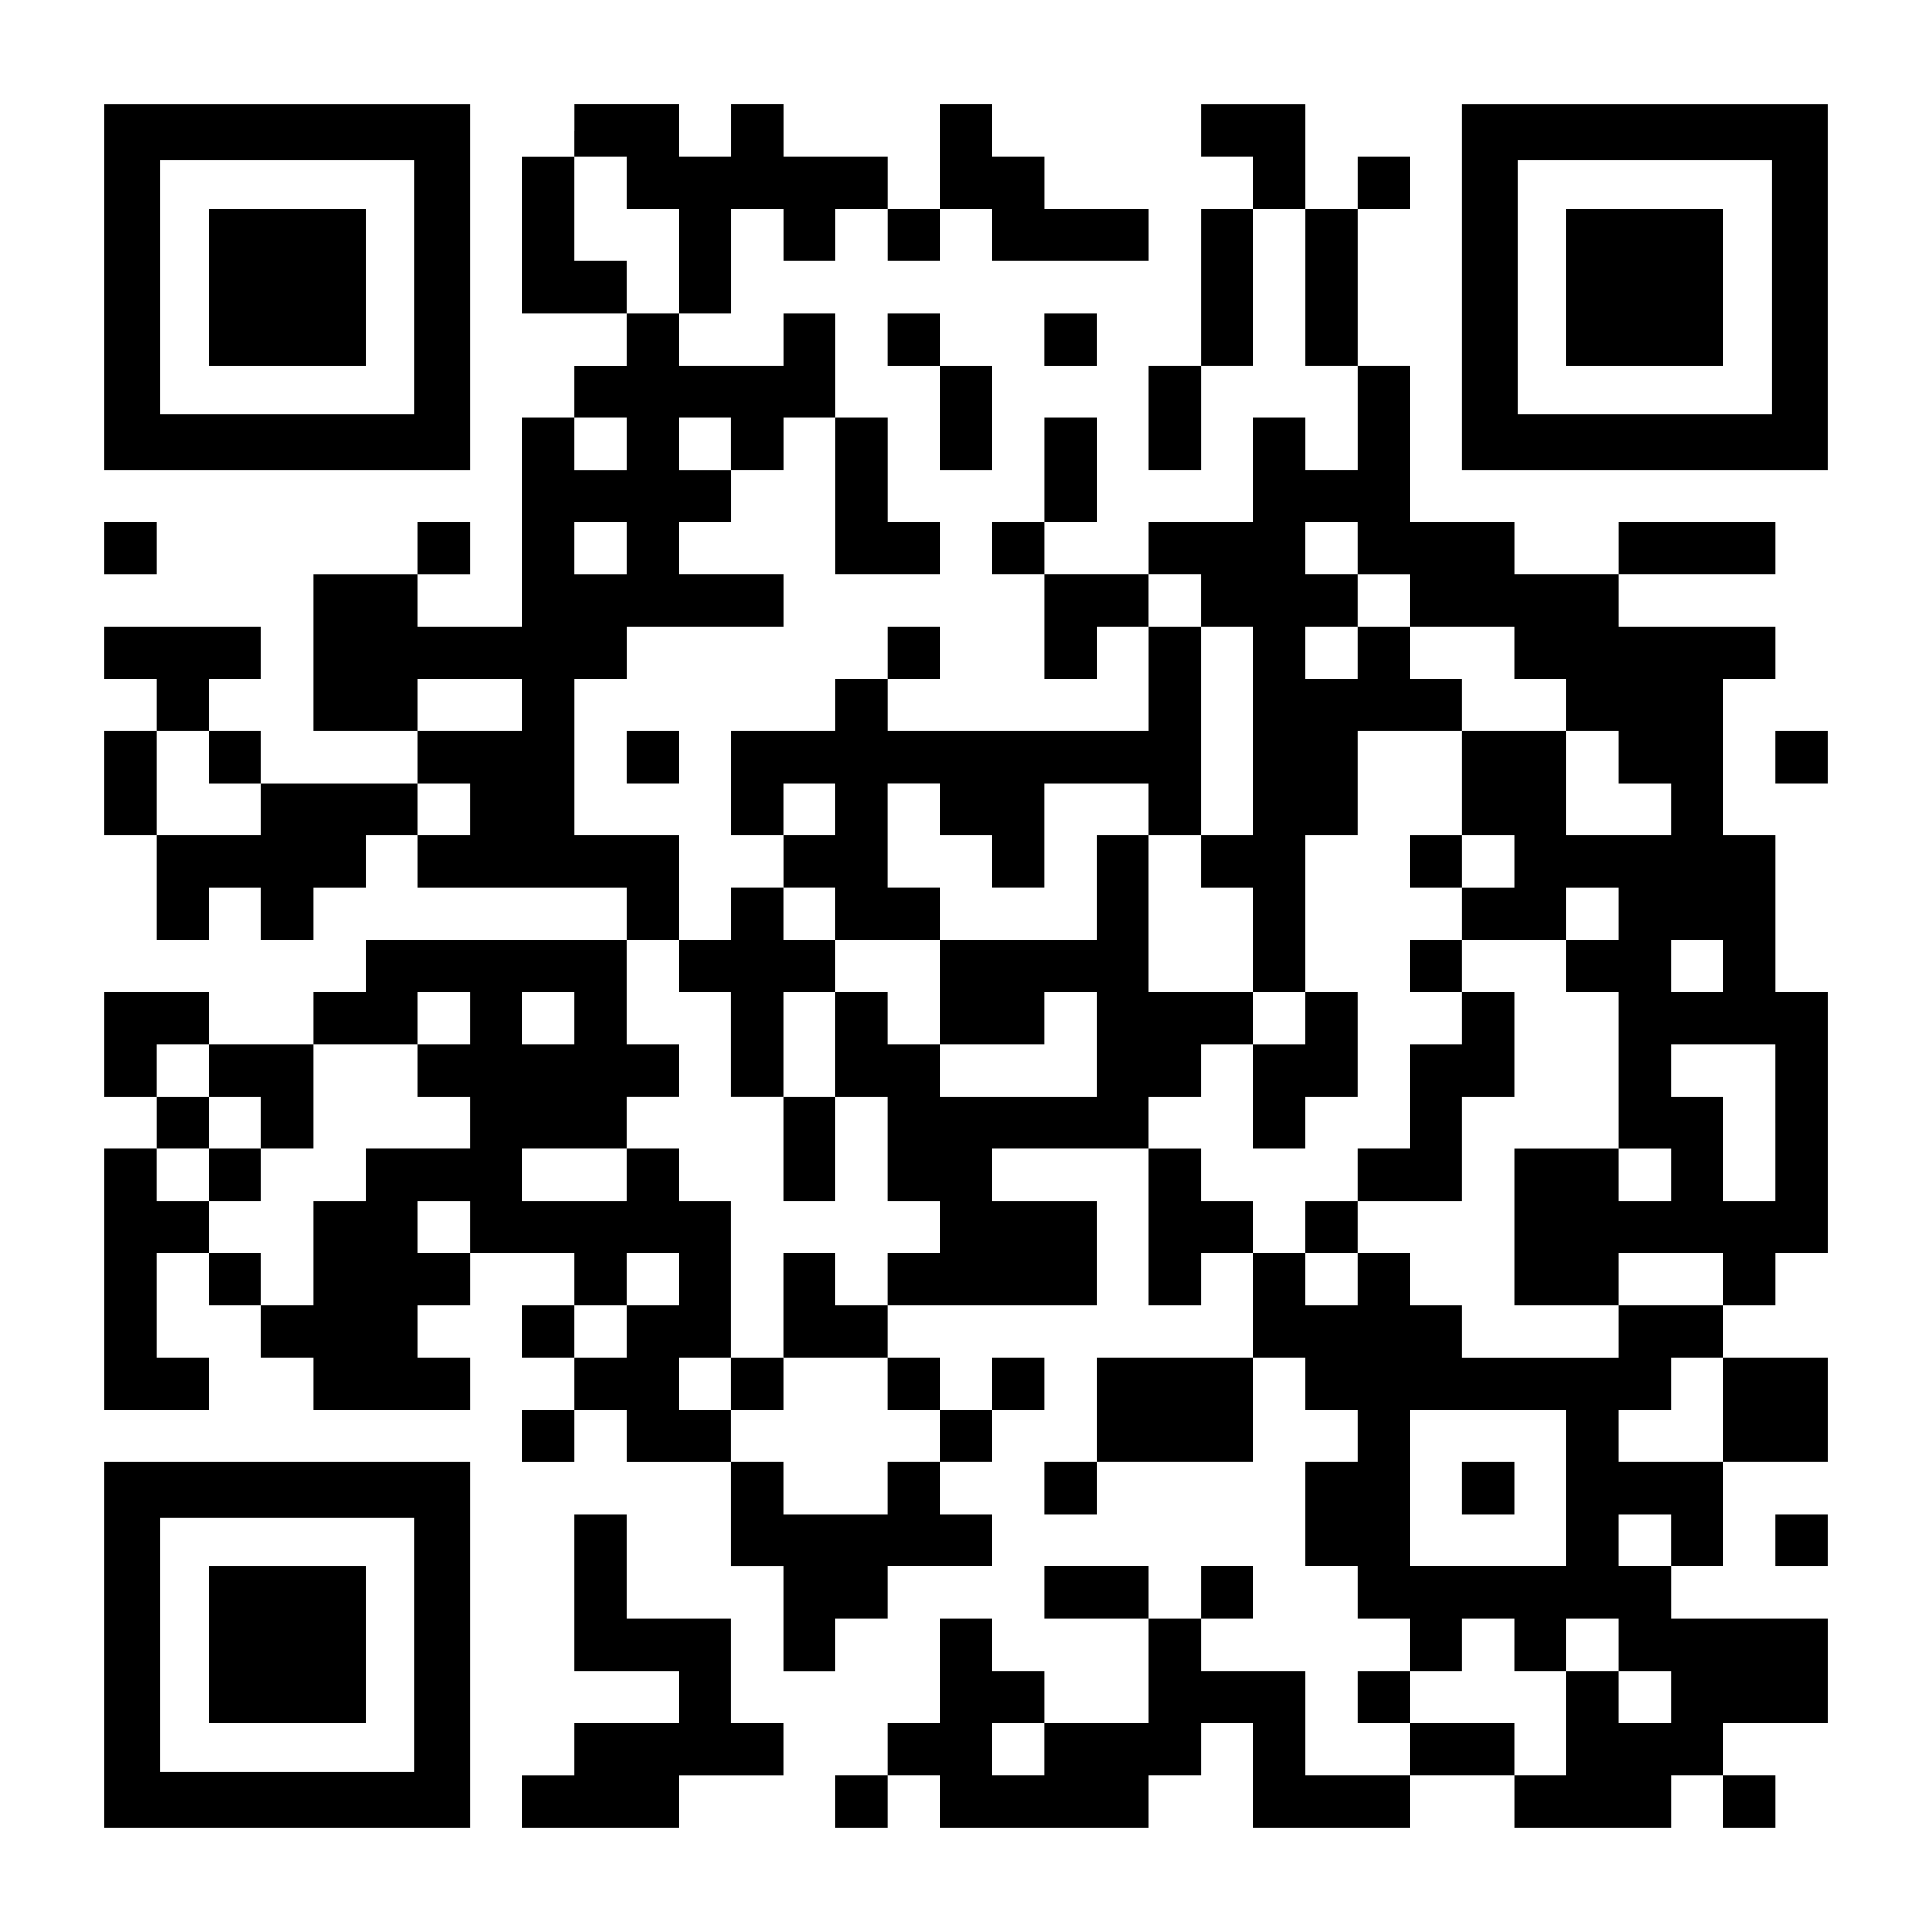
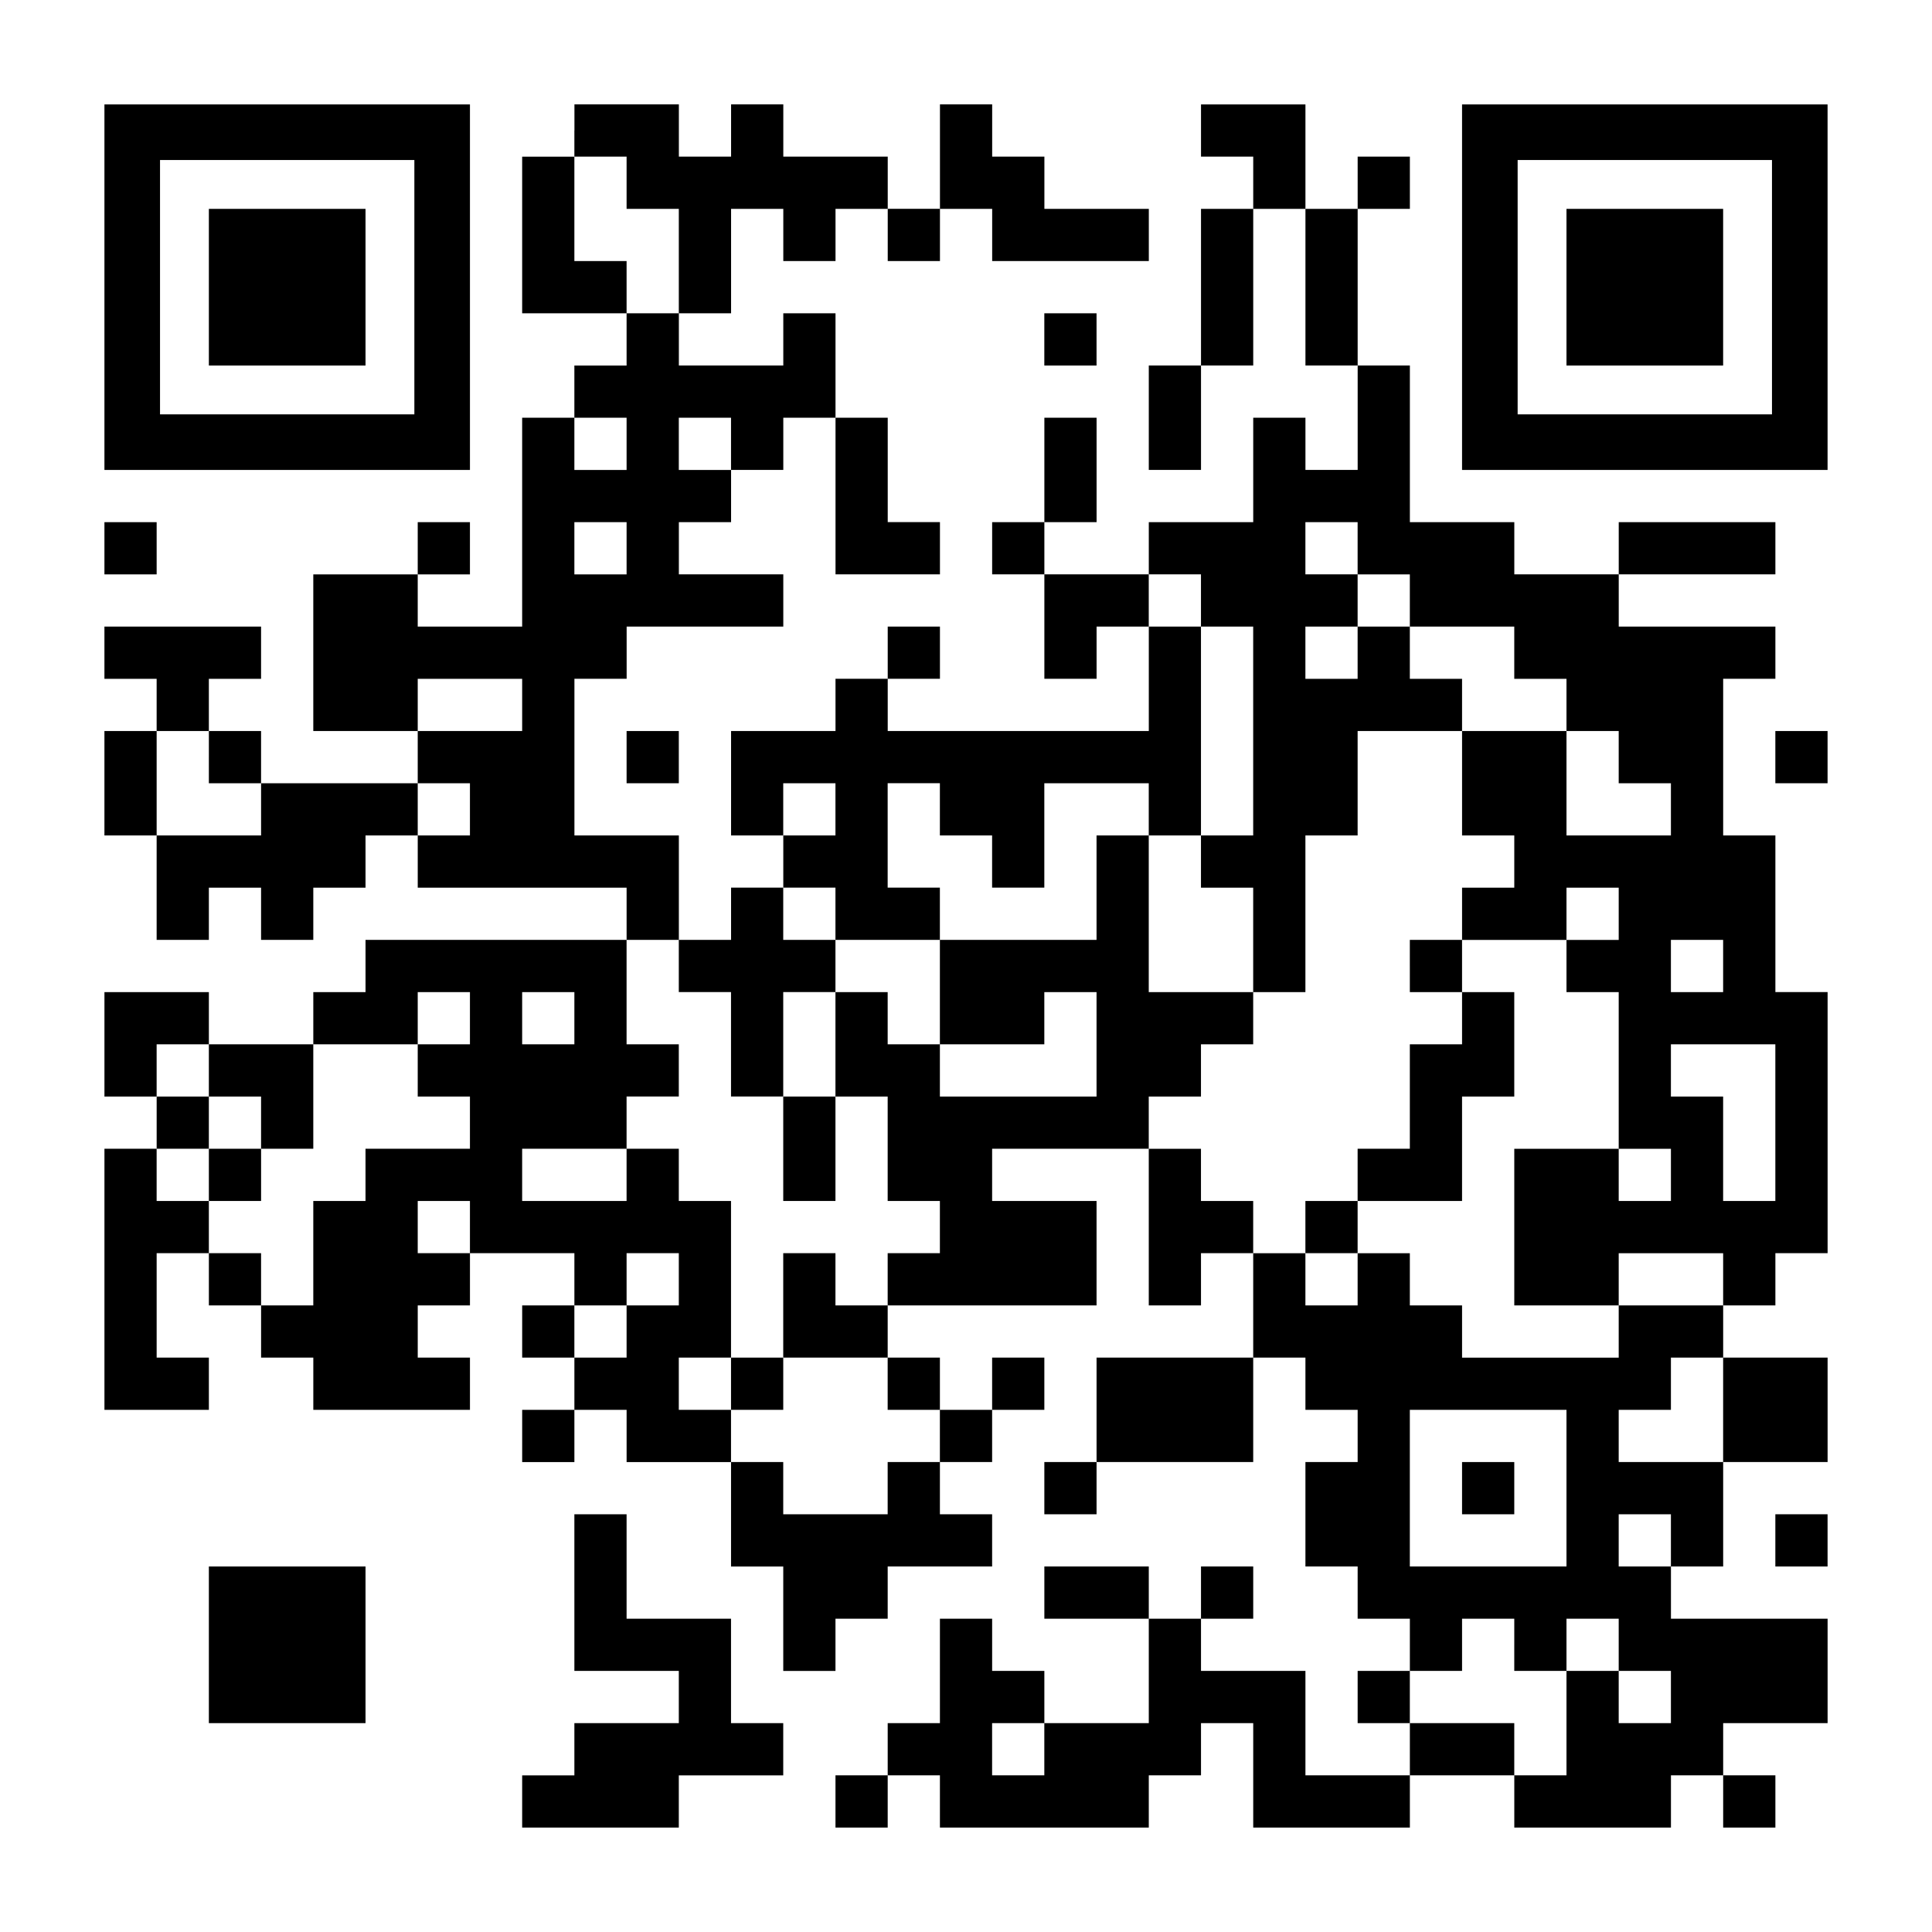
<svg xmlns="http://www.w3.org/2000/svg" version="1.0" width="1147px" height="1147px" viewBox="0 0 1147 1147" preserveAspectRatio="xMidYMid meet">
  <g transform="translate(0,1147) scale(0.1,-0.1)" fill="#000000" stroke="none">
    <path d="M620 9765 l0 -1085 1085 0 1085 0 0 1085 0 1085 -1085 0 -1085 0 0 -1085z m1840 0 l0 -755 -755 0 -755 0 0 755 0 755 755 0 755 0 0 -755z" />
    <path d="M1240 9765 l0 -465 465 0 465 0 0 465 0 465 -465 0 -465 0 0 -465z" />
    <path d="M3410 10695 l0 -155 -155 0 -155 0 0 -465 0 -465 310 0 310 0 0 -155 0 -155 -155 0 -155 0 0 -155 0 -155 -155 0 -155 0 0 -620 0 -620 -310 0 -310 0 0 155 0 155 155 0 155 0 0 155 0 155 -155 0 -155 0 0 -155 0 -155 -310 0 -310 0 0 -465 0 -465 310 0 310 0 0 -155 0 -155 -465 0 -465 0 0 155 0 155 -155 0 -155 0 0 155 0 155 155 0 155 0 0 155 0 155 -465 0 -465 0 0 -155 0 -155 155 0 155 0 0 -155 0 -155 -155 0 -155 0 0 -310 0 -310 155 0 155 0 0 -310 0 -310 155 0 155 0 0 155 0 155 155 0 155 0 0 -155 0 -155 155 0 155 0 0 155 0 155 155 0 155 0 0 155 0 155 155 0 155 0 0 -155 0 -155 620 0 620 0 0 -155 0 -155 -775 0 -775 0 0 -155 0 -155 -155 0 -155 0 0 -155 0 -155 -310 0 -310 0 0 155 0 155 -310 0 -310 0 0 -310 0 -310 155 0 155 0 0 -155 0 -155 -155 0 -155 0 0 -775 0 -775 310 0 310 0 0 155 0 155 -155 0 -155 0 0 310 0 310 155 0 155 0 0 -155 0 -155 155 0 155 0 0 -155 0 -155 155 0 155 0 0 -155 0 -155 465 0 465 0 0 155 0 155 -155 0 -155 0 0 155 0 155 155 0 155 0 0 155 0 155 310 0 310 0 0 -155 0 -155 -155 0 -155 0 0 -155 0 -155 155 0 155 0 0 -155 0 -155 -155 0 -155 0 0 -155 0 -155 155 0 155 0 0 155 0 155 155 0 155 0 0 -155 0 -155 310 0 310 0 0 -310 0 -310 155 0 155 0 0 -310 0 -310 155 0 155 0 0 155 0 155 155 0 155 0 0 155 0 155 310 0 310 0 0 155 0 155 -155 0 -155 0 0 155 0 155 155 0 155 0 0 155 0 155 155 0 155 0 0 155 0 155 -155 0 -155 0 0 -155 0 -155 -155 0 -155 0 0 155 0 155 -155 0 -155 0 0 155 0 155 620 0 620 0 0 310 0 310 -310 0 -310 0 0 155 0 155 465 0 465 0 0 -465 0 -465 155 0 155 0 0 155 0 155 155 0 155 0 0 -310 0 -310 -465 0 -465 0 0 -310 0 -310 -155 0 -155 0 0 -155 0 -155 155 0 155 0 0 155 0 155 465 0 465 0 0 310 0 310 155 0 155 0 0 -155 0 -155 155 0 155 0 0 -155 0 -155 -155 0 -155 0 0 -310 0 -310 155 0 155 0 0 -155 0 -155 155 0 155 0 0 -155 0 -155 -155 0 -155 0 0 -155 0 -155 155 0 155 0 0 -155 0 -155 -310 0 -310 0 0 310 0 310 -310 0 -310 0 0 155 0 155 155 0 155 0 0 155 0 155 -155 0 -155 0 0 -155 0 -155 -155 0 -155 0 0 155 0 155 -310 0 -310 0 0 -155 0 -155 310 0 310 0 0 -310 0 -310 -310 0 -310 0 0 155 0 155 -155 0 -155 0 0 155 0 155 -155 0 -155 0 0 -310 0 -310 -155 0 -155 0 0 -155 0 -155 -155 0 -155 0 0 -155 0 -155 155 0 155 0 0 155 0 155 155 0 155 0 0 -155 0 -155 620 0 620 0 0 155 0 155 155 0 155 0 0 155 0 155 155 0 155 0 0 -310 0 -310 465 0 465 0 0 155 0 155 310 0 310 0 0 -155 0 -155 465 0 465 0 0 155 0 155 155 0 155 0 0 -155 0 -155 155 0 155 0 0 155 0 155 -155 0 -155 0 0 155 0 155 310 0 310 0 0 310 0 310 -465 0 -465 0 0 155 0 155 155 0 155 0 0 310 0 310 310 0 310 0 0 310 0 310 -310 0 -310 0 0 155 0 155 155 0 155 0 0 155 0 155 155 0 155 0 0 775 0 775 -155 0 -155 0 0 465 0 465 -155 0 -155 0 0 465 0 465 155 0 155 0 0 155 0 155 -465 0 -465 0 0 155 0 155 465 0 465 0 0 155 0 155 -465 0 -465 0 0 -155 0 -155 -310 0 -310 0 0 155 0 155 -310 0 -310 0 0 465 0 465 -155 0 -155 0 0 465 0 465 155 0 155 0 0 155 0 155 -155 0 -155 0 0 -155 0 -155 -155 0 -155 0 0 310 0 310 -310 0 -310 0 0 -155 0 -155 155 0 155 0 0 -155 0 -155 -155 0 -155 0 0 -465 0 -465 -155 0 -155 0 0 -310 0 -310 155 0 155 0 0 310 0 310 155 0 155 0 0 465 0 465 155 0 155 0 0 -465 0 -465 155 0 155 0 0 -310 0 -310 -155 0 -155 0 0 155 0 155 -155 0 -155 0 0 -310 0 -310 -310 0 -310 0 0 -155 0 -155 -310 0 -310 0 0 155 0 155 155 0 155 0 0 310 0 310 -155 0 -155 0 0 -310 0 -310 -155 0 -155 0 0 -155 0 -155 155 0 155 0 0 -310 0 -310 155 0 155 0 0 155 0 155 155 0 155 0 0 -310 0 -310 -775 0 -775 0 0 155 0 155 155 0 155 0 0 155 0 155 -155 0 -155 0 0 -155 0 -155 -155 0 -155 0 0 -155 0 -155 -310 0 -310 0 0 -310 0 -310 155 0 155 0 0 -155 0 -155 -155 0 -155 0 0 -155 0 -155 -155 0 -155 0 0 310 0 310 -310 0 -310 0 0 465 0 465 155 0 155 0 0 155 0 155 465 0 465 0 0 155 0 155 -310 0 -310 0 0 155 0 155 155 0 155 0 0 155 0 155 155 0 155 0 0 155 0 155 155 0 155 0 0 -465 0 -465 310 0 310 0 0 155 0 155 -155 0 -155 0 0 310 0 310 -155 0 -155 0 0 310 0 310 -155 0 -155 0 0 -155 0 -155 -310 0 -310 0 0 155 0 155 155 0 155 0 0 310 0 310 155 0 155 0 0 -155 0 -155 155 0 155 0 0 155 0 155 155 0 155 0 0 -155 0 -155 155 0 155 0 0 155 0 155 155 0 155 0 0 -155 0 -155 465 0 465 0 0 155 0 155 -310 0 -310 0 0 155 0 155 -155 0 -155 0 0 155 0 155 -155 0 -155 0 0 -310 0 -310 -155 0 -155 0 0 155 0 155 -310 0 -310 0 0 155 0 155 -155 0 -155 0 0 -155 0 -155 -155 0 -155 0 0 155 0 155 -310 0 -310 0 0 -155z m310 -310 l0 -155 155 0 155 0 0 -310 0 -310 -155 0 -155 0 0 155 0 155 -155 0 -155 0 0 310 0 310 155 0 155 0 0 -155z m0 -1550 l0 -155 -155 0 -155 0 0 155 0 155 155 0 155 0 0 -155z m620 0 l0 -155 -155 0 -155 0 0 155 0 155 155 0 155 0 0 -155z m-620 -620 l0 -155 -155 0 -155 0 0 155 0 155 155 0 155 0 0 -155z m4340 0 l0 -155 155 0 155 0 0 -155 0 -155 310 0 310 0 0 -155 0 -155 155 0 155 0 0 -155 0 -155 155 0 155 0 0 -155 0 -155 155 0 155 0 0 -155 0 -155 -310 0 -310 0 0 310 0 310 -310 0 -310 0 0 -310 0 -310 155 0 155 0 0 -155 0 -155 -155 0 -155 0 0 -155 0 -155 310 0 310 0 0 155 0 155 155 0 155 0 0 -155 0 -155 -155 0 -155 0 0 -155 0 -155 155 0 155 0 0 -465 0 -465 155 0 155 0 0 -155 0 -155 -155 0 -155 0 0 155 0 155 -310 0 -310 0 0 -465 0 -465 310 0 310 0 0 155 0 155 310 0 310 0 0 -155 0 -155 -310 0 -310 0 0 -155 0 -155 -465 0 -465 0 0 155 0 155 -155 0 -155 0 0 155 0 155 -155 0 -155 0 0 -155 0 -155 -155 0 -155 0 0 155 0 155 -155 0 -155 0 0 155 0 155 -155 0 -155 0 0 155 0 155 -155 0 -155 0 0 155 0 155 155 0 155 0 0 155 0 155 155 0 155 0 0 155 0 155 -310 0 -310 0 0 465 0 465 -155 0 -155 0 0 -310 0 -310 -465 0 -465 0 0 -310 0 -310 310 0 310 0 0 155 0 155 155 0 155 0 0 -310 0 -310 -465 0 -465 0 0 155 0 155 -155 0 -155 0 0 155 0 155 -155 0 -155 0 0 -310 0 -310 155 0 155 0 0 -310 0 -310 155 0 155 0 0 -155 0 -155 -155 0 -155 0 0 -155 0 -155 -155 0 -155 0 0 155 0 155 -155 0 -155 0 0 -310 0 -310 310 0 310 0 0 -155 0 -155 155 0 155 0 0 -155 0 -155 -155 0 -155 0 0 -155 0 -155 -310 0 -310 0 0 155 0 155 -155 0 -155 0 0 155 0 155 -155 0 -155 0 0 155 0 155 155 0 155 0 0 465 0 465 -155 0 -155 0 0 155 0 155 -155 0 -155 0 0 -155 0 -155 -310 0 -310 0 0 155 0 155 310 0 310 0 0 155 0 155 155 0 155 0 0 155 0 155 -155 0 -155 0 0 310 0 310 155 0 155 0 0 -155 0 -155 155 0 155 0 0 -310 0 -310 155 0 155 0 0 310 0 310 155 0 155 0 0 155 0 155 -155 0 -155 0 0 155 0 155 155 0 155 0 0 -155 0 -155 310 0 310 0 0 155 0 155 -155 0 -155 0 0 310 0 310 155 0 155 0 0 -155 0 -155 155 0 155 0 0 -155 0 -155 155 0 155 0 0 310 0 310 310 0 310 0 0 -155 0 -155 155 0 155 0 0 620 0 620 -155 0 -155 0 0 155 0 155 155 0 155 0 0 -155 0 -155 155 0 155 0 0 -620 0 -620 -155 0 -155 0 0 -155 0 -155 155 0 155 0 0 -310 0 -310 155 0 155 0 0 465 0 465 155 0 155 0 0 310 0 310 310 0 310 0 0 155 0 155 -155 0 -155 0 0 155 0 155 -155 0 -155 0 0 -155 0 -155 -155 0 -155 0 0 155 0 155 155 0 155 0 0 155 0 155 -155 0 -155 0 0 155 0 155 155 0 155 0 0 -155z m-4960 -930 l0 -155 -310 0 -310 0 0 155 0 155 310 0 310 0 0 -155z m-1860 -310 l0 -155 155 0 155 0 0 -155 0 -155 -310 0 -310 0 0 310 0 310 155 0 155 0 0 -155z m1550 -310 l0 -155 -155 0 -155 0 0 155 0 155 155 0 155 0 0 -155z m2170 0 l0 -155 -155 0 -155 0 0 155 0 155 155 0 155 0 0 -155z m5270 -930 l0 -155 -155 0 -155 0 0 155 0 155 155 0 155 0 0 -155z m-7440 -310 l0 -155 -155 0 -155 0 0 -155 0 -155 155 0 155 0 0 -155 0 -155 -310 0 -310 0 0 -155 0 -155 -155 0 -155 0 0 -310 0 -310 -155 0 -155 0 0 155 0 155 -155 0 -155 0 0 155 0 155 -155 0 -155 0 0 155 0 155 155 0 155 0 0 155 0 155 -155 0 -155 0 0 155 0 155 155 0 155 0 0 -155 0 -155 155 0 155 0 0 -155 0 -155 155 0 155 0 0 310 0 310 310 0 310 0 0 155 0 155 155 0 155 0 0 -155z m620 0 l0 -155 -155 0 -155 0 0 155 0 155 155 0 155 0 0 -155z m7130 -620 l0 -465 -155 0 -155 0 0 310 0 310 -155 0 -155 0 0 155 0 155 310 0 310 0 0 -465z m-7750 -620 l0 -155 -155 0 -155 0 0 155 0 155 155 0 155 0 0 -155z m1240 -310 l0 -155 -155 0 -155 0 0 -155 0 -155 -155 0 -155 0 0 155 0 155 155 0 155 0 0 155 0 155 155 0 155 0 0 -155z m6200 -775 l0 -310 -310 0 -310 0 0 155 0 155 155 0 155 0 0 155 0 155 155 0 155 0 0 -310z m-930 -465 l0 -465 -465 0 -465 0 0 465 0 465 465 0 465 0 0 -465z m620 -310 l0 -155 -155 0 -155 0 0 155 0 155 155 0 155 0 0 -155z m-930 -620 l0 -155 155 0 155 0 0 155 0 155 155 0 155 0 0 -155 0 -155 155 0 155 0 0 -155 0 -155 -155 0 -155 0 0 155 0 155 -155 0 -155 0 0 -310 0 -310 -155 0 -155 0 0 155 0 155 -310 0 -310 0 0 155 0 155 155 0 155 0 0 155 0 155 155 0 155 0 0 -155z m-2790 -620 l0 -155 -155 0 -155 0 0 155 0 155 155 0 155 0 0 -155z" />
-     <path d="M8370 6355 l0 -155 155 0 155 0 0 155 0 155 -155 0 -155 0 0 -155z" />
    <path d="M8370 5735 l0 -155 155 0 155 0 0 -155 0 -155 -155 0 -155 0 0 -310 0 -310 -155 0 -155 0 0 -155 0 -155 -155 0 -155 0 0 -155 0 -155 155 0 155 0 0 155 0 155 310 0 310 0 0 310 0 310 155 0 155 0 0 310 0 310 -155 0 -155 0 0 155 0 155 -155 0 -155 0 0 -155z" />
-     <path d="M7750 5425 l0 -155 -155 0 -155 0 0 -310 0 -310 155 0 155 0 0 155 0 155 155 0 155 0 0 310 0 310 -155 0 -155 0 0 -155z" />
    <path d="M4650 4650 l0 -310 155 0 155 0 0 310 0 310 -155 0 -155 0 0 -310z" />
    <path d="M4340 3255 l0 -155 155 0 155 0 0 155 0 155 -155 0 -155 0 0 -155z" />
    <path d="M1240 4495 l0 -155 155 0 155 0 0 155 0 155 -155 0 -155 0 0 -155z" />
    <path d="M8680 2635 l0 -155 155 0 155 0 0 155 0 155 -155 0 -155 0 0 -155z" />
    <path d="M8680 9765 l0 -1085 1085 0 1085 0 0 1085 0 1085 -1085 0 -1085 0 0 -1085z m1840 0 l0 -755 -755 0 -755 0 0 755 0 755 755 0 755 0 0 -755z" />
    <path d="M9300 9765 l0 -465 465 0 465 0 0 465 0 465 -465 0 -465 0 0 -465z" />
-     <path d="M5270 9455 l0 -155 155 0 155 0 0 -310 0 -310 155 0 155 0 0 310 0 310 -155 0 -155 0 0 155 0 155 -155 0 -155 0 0 -155z" />
+     <path d="M5270 9455 z" />
    <path d="M6200 9455 l0 -155 155 0 155 0 0 155 0 155 -155 0 -155 0 0 -155z" />
    <path d="M620 8215 l0 -155 155 0 155 0 0 155 0 155 -155 0 -155 0 0 -155z" />
    <path d="M3720 6975 l0 -155 155 0 155 0 0 155 0 155 -155 0 -155 0 0 -155z" />
    <path d="M10540 6975 l0 -155 155 0 155 0 0 155 0 155 -155 0 -155 0 0 -155z" />
-     <path d="M620 1705 l0 -1085 1085 0 1085 0 0 1085 0 1085 -1085 0 -1085 0 0 -1085z m1840 0 l0 -755 -755 0 -755 0 0 755 0 755 755 0 755 0 0 -755z" />
    <path d="M1240 1705 l0 -465 465 0 465 0 0 465 0 465 -465 0 -465 0 0 -465z" />
    <path d="M3410 2015 l0 -465 310 0 310 0 0 -155 0 -155 -310 0 -310 0 0 -155 0 -155 -155 0 -155 0 0 -155 0 -155 465 0 465 0 0 155 0 155 310 0 310 0 0 155 0 155 -155 0 -155 0 0 310 0 310 -310 0 -310 0 0 310 0 310 -155 0 -155 0 0 -465z" />
    <path d="M10540 2325 l0 -155 155 0 155 0 0 155 0 155 -155 0 -155 0 0 -155z" />
  </g>
</svg>